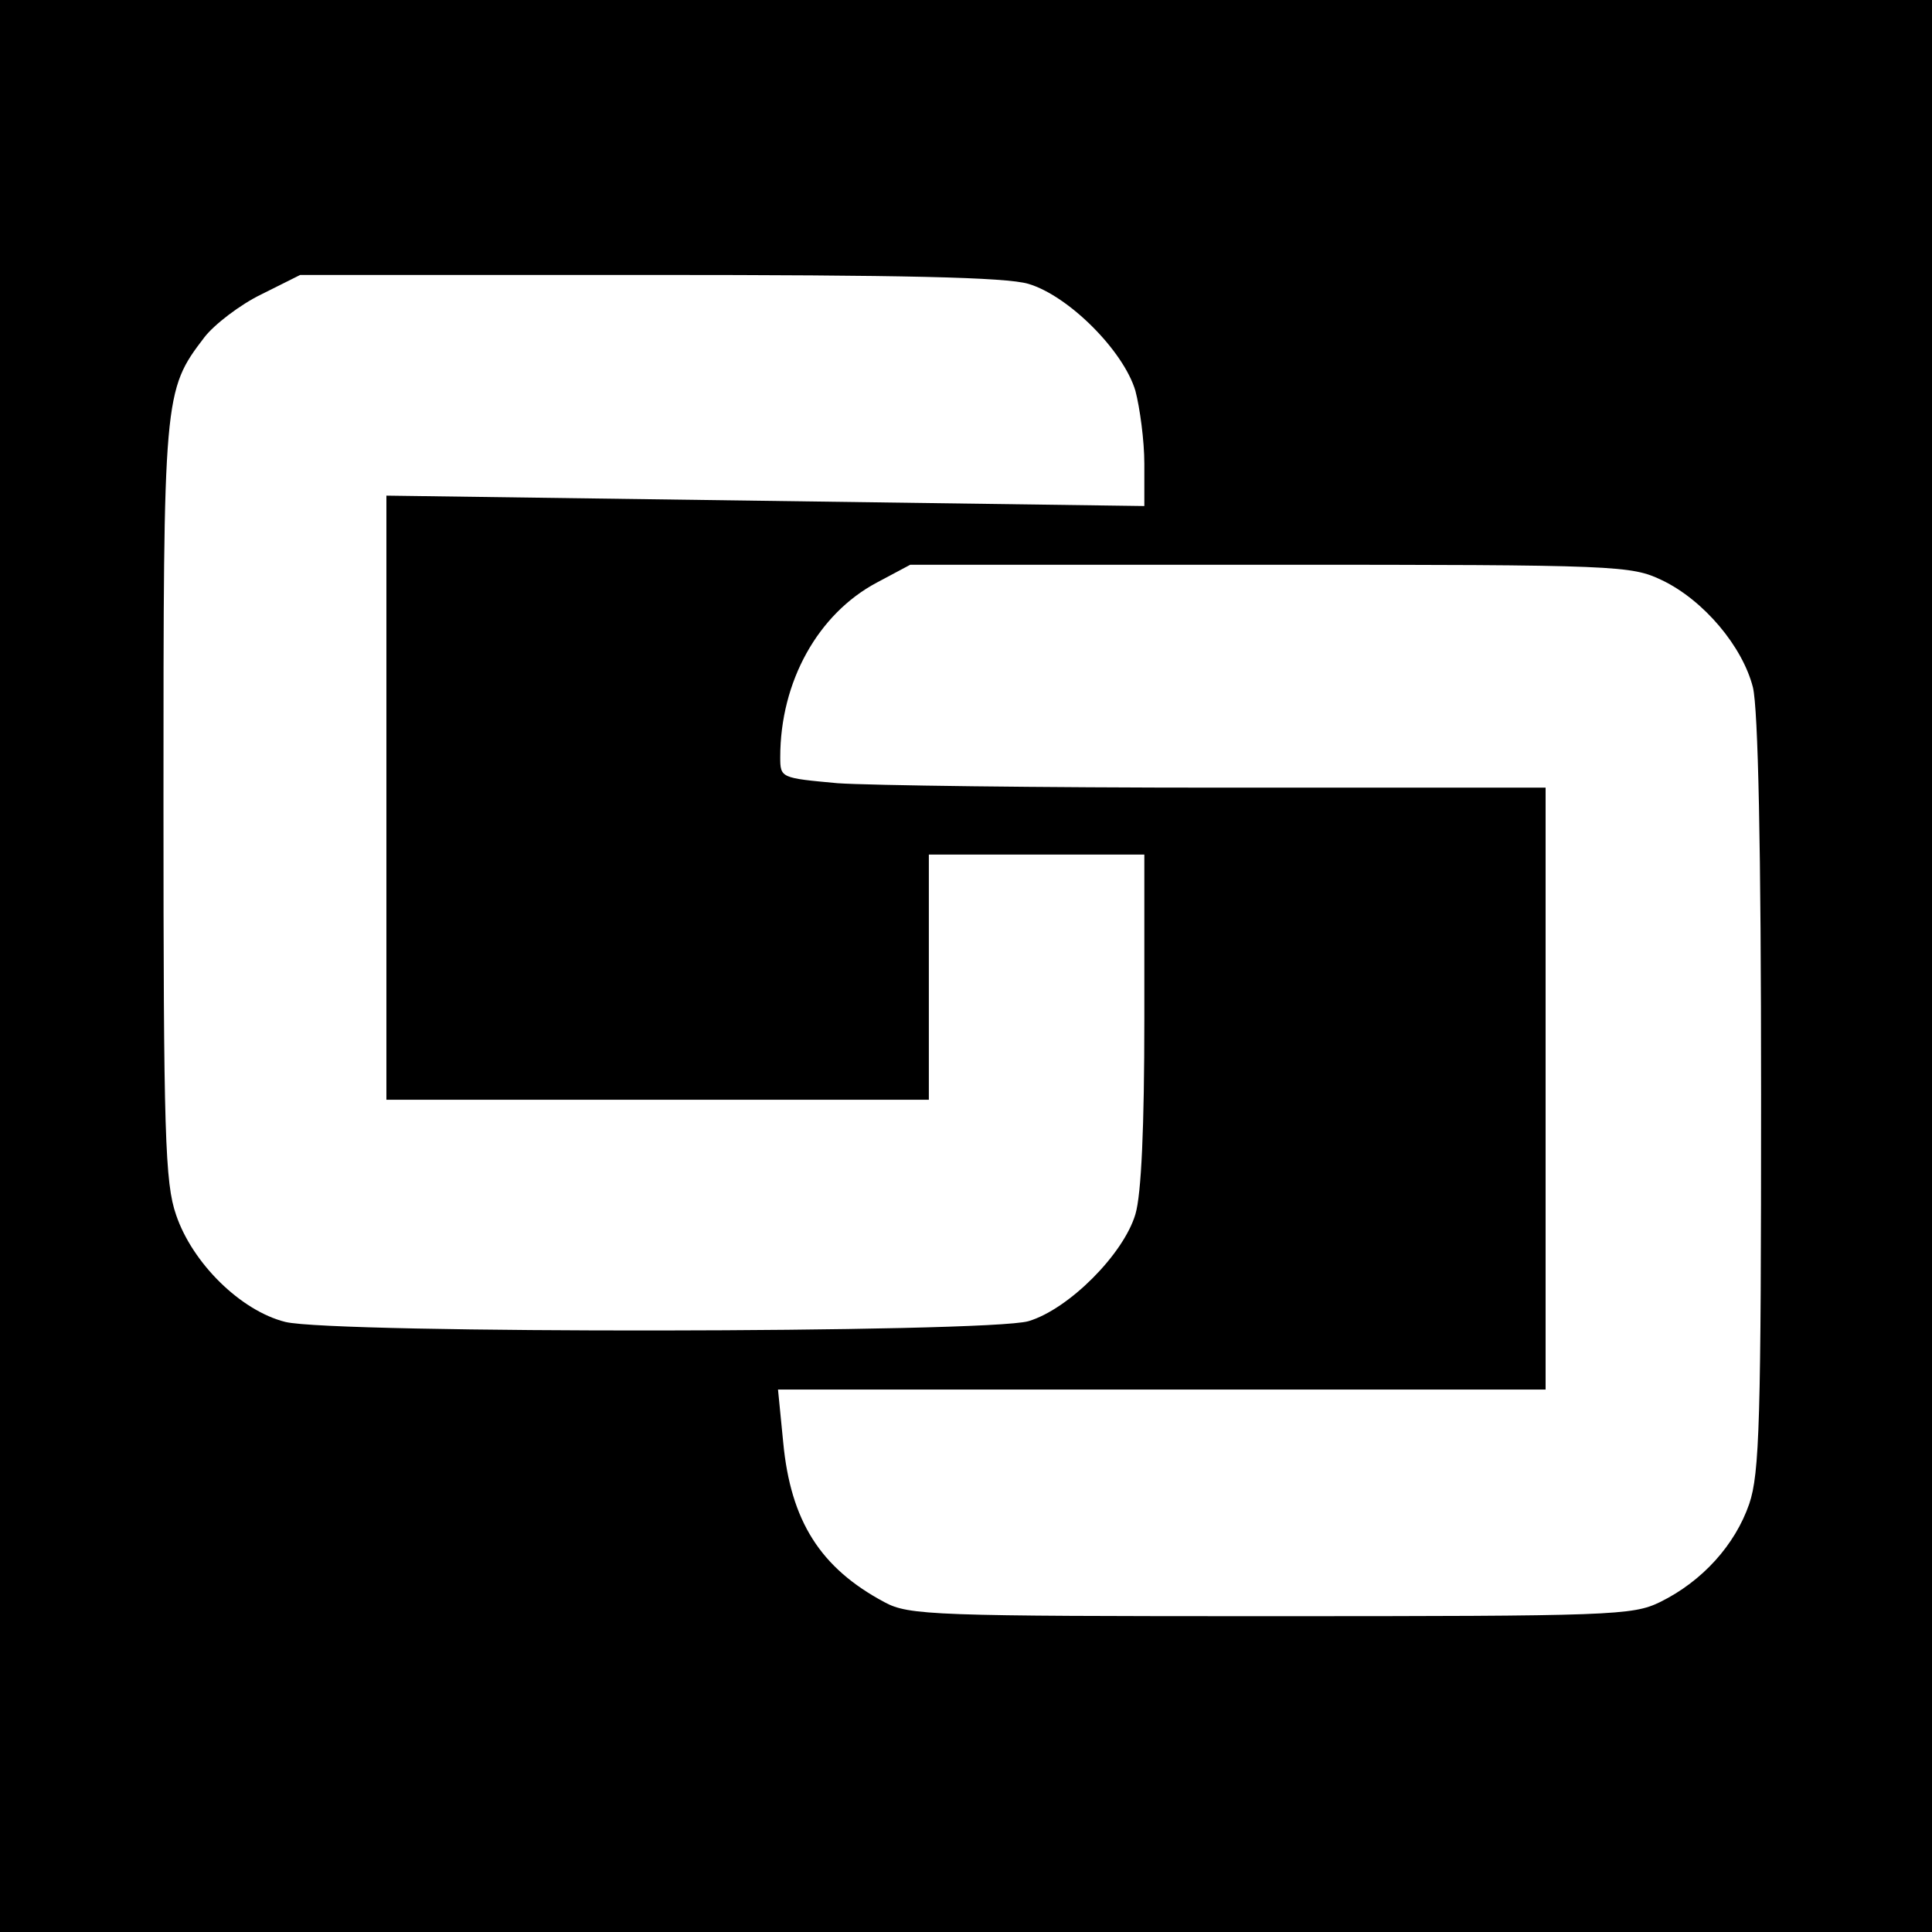
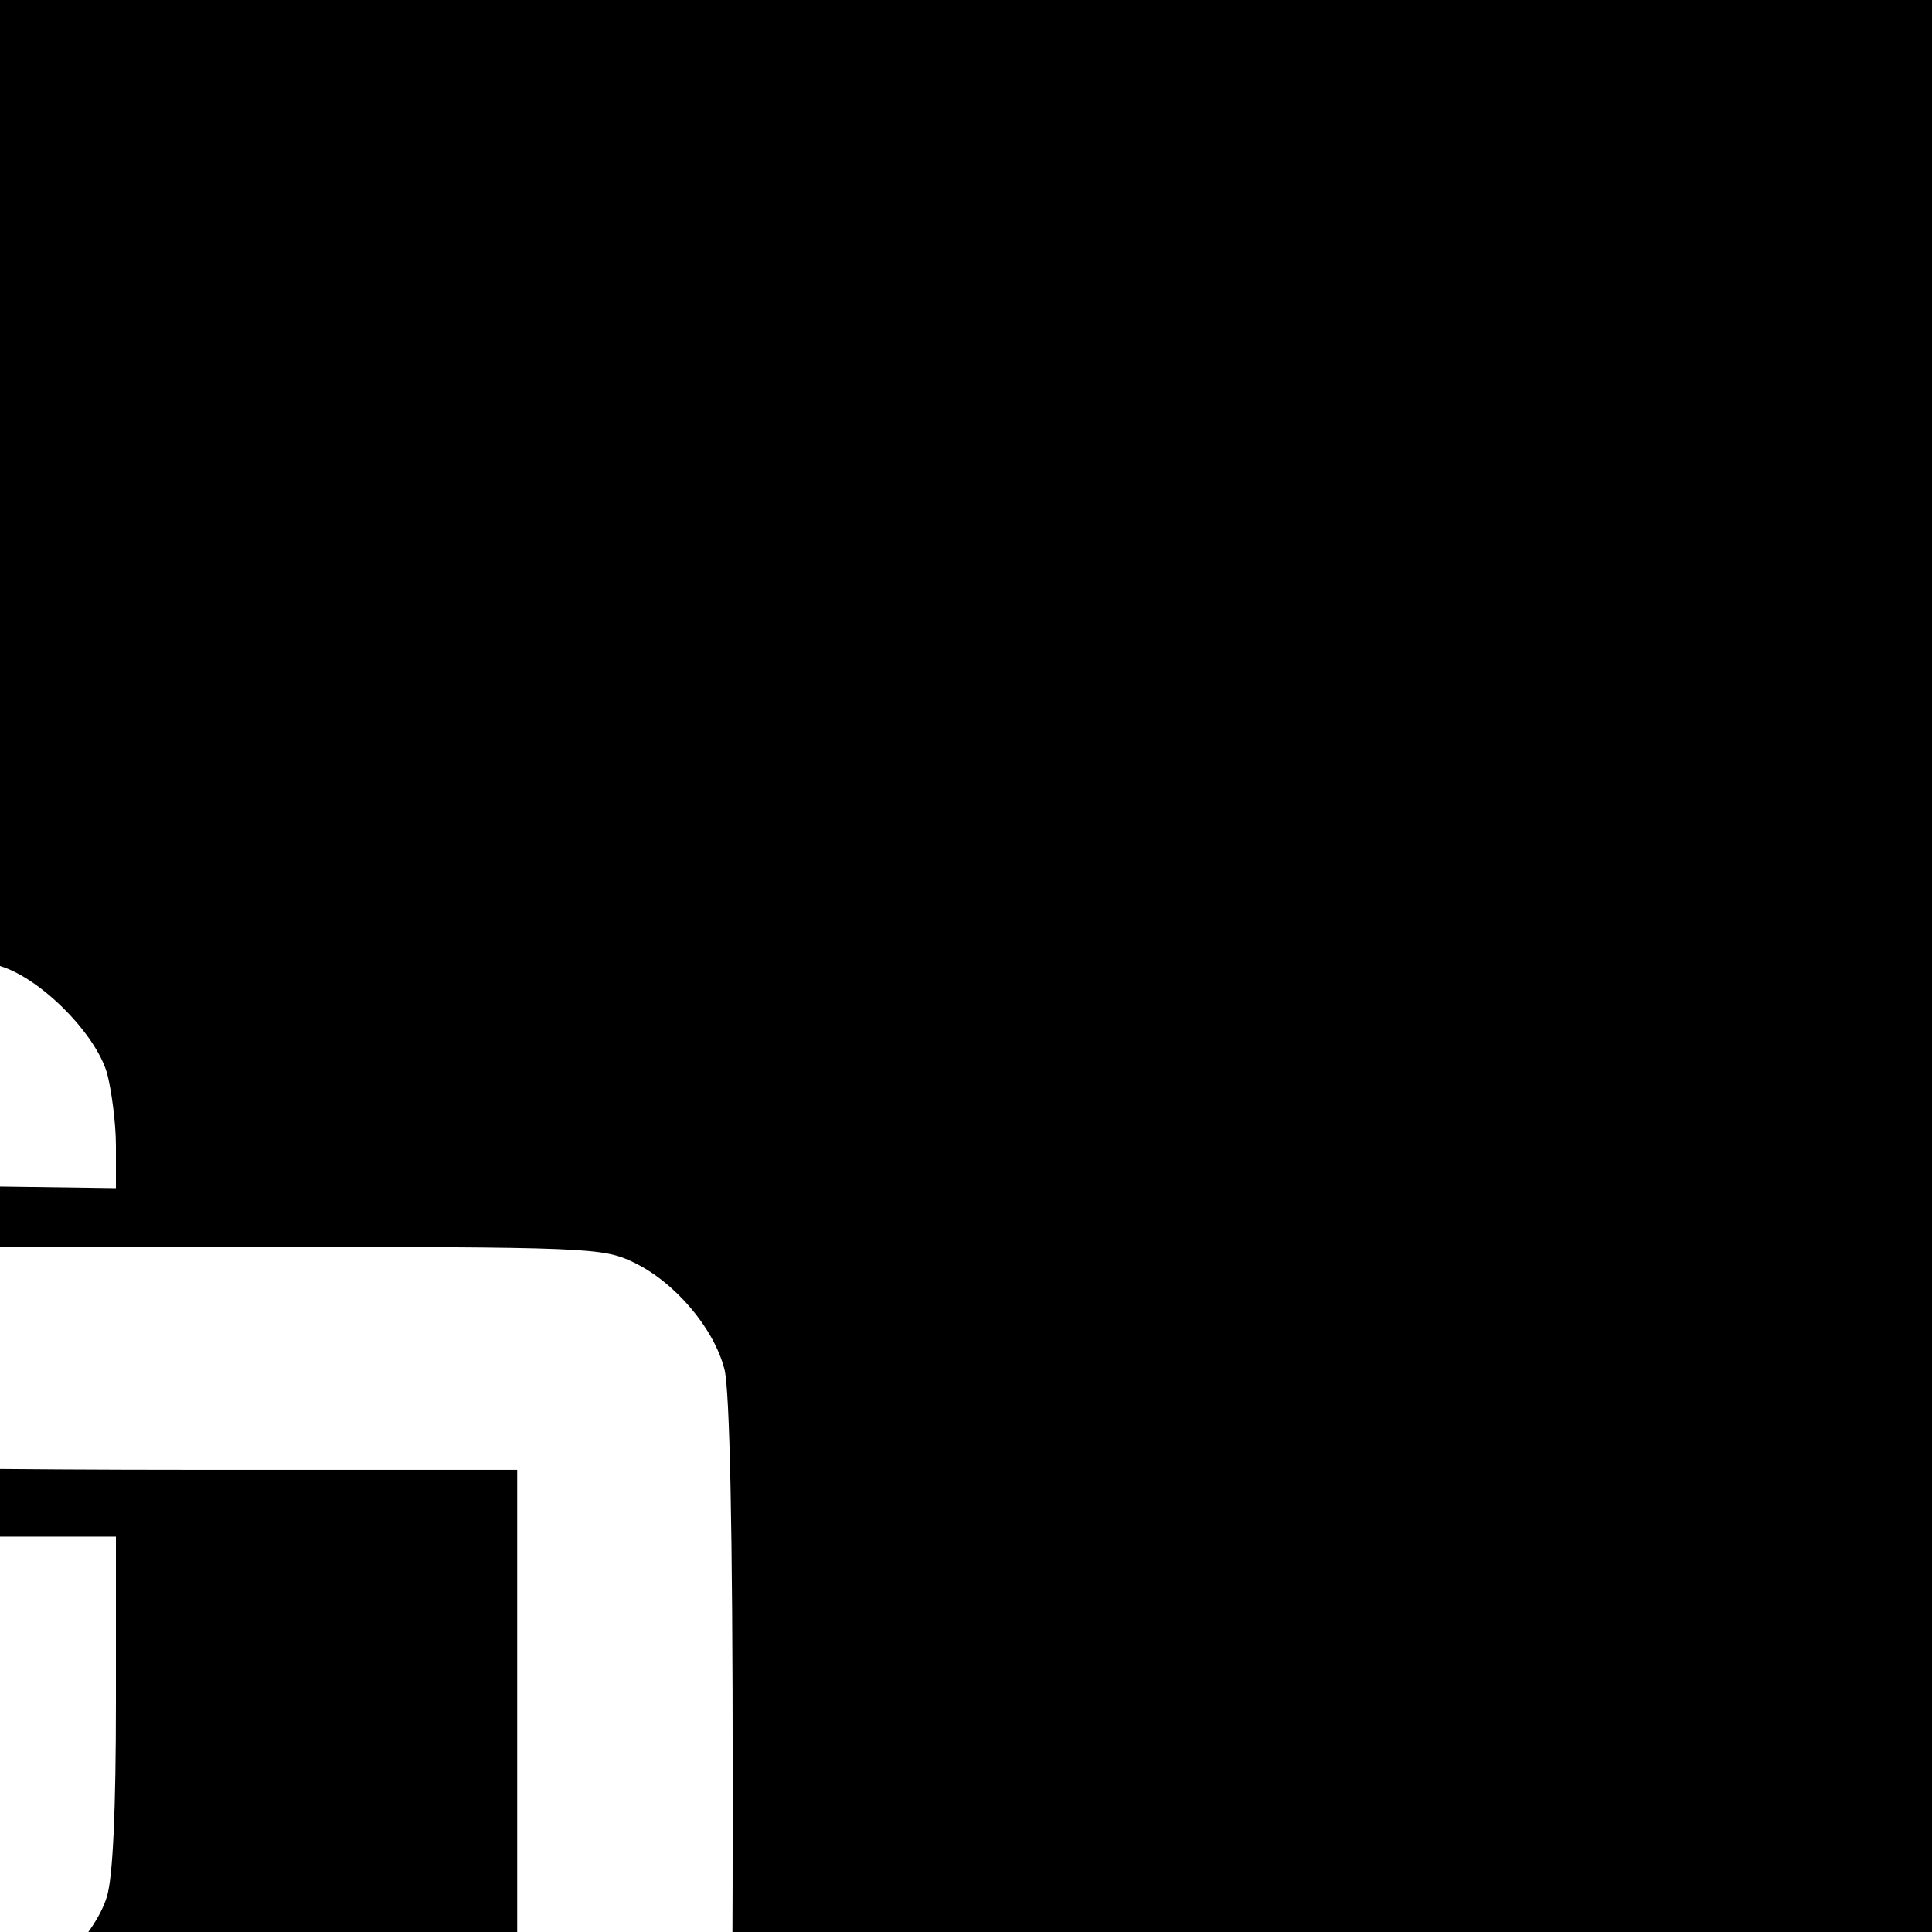
<svg xmlns="http://www.w3.org/2000/svg" version="1.0" width="260pt" height="260pt" viewBox="0 0 260 260" preserveAspectRatio="xMidYMid meet">
  <g transform="translate(0,260) scale(0.1,-0.1)" fill="#000000" stroke="none">
-     <path d="M0 1300 l0 -1300 1300 0 1300 0 0 1300 0 1300 -1300 0 -1300 0 0 -1300z m1384 918 c54 -16 128 -90 144 -144 6 -23 12 -67 12 -98 l0 -57 -510 7 -510 7 0 -406 0 -407 365 0 365 0 0 165 0 165 145 0 145 0 0 -221 c0 -146 -4 -236 -12 -263 -16 -54 -90 -128 -144 -144 -56 -16 -935 -17 -1000 -1 -60 15 -125 79 -147 144 -15 43 -17 109 -17 556 0 548 0 553 55 625 13 17 48 44 77 58 l52 26 469 0 c341 0 481 -3 511 -12z m853 -399 c56 -27 108 -89 122 -144 7 -29 11 -213 11 -548 0 -438 -2 -510 -16 -551 -19 -55 -63 -104 -120 -132 -37 -18 -64 -19 -524 -19 -454 0 -487 1 -520 19 -86 46 -126 109 -136 215 l-7 71 517 0 516 0 0 405 0 405 -438 0 c-242 0 -473 3 -515 6 -76 7 -77 7 -77 35 0 102 51 193 130 235 l45 24 484 0 c471 0 486 -1 528 -21z" />
+     <path d="M0 1300 l0 -1300 1300 0 1300 0 0 1300 0 1300 -1300 0 -1300 0 0 -1300z c54 -16 128 -90 144 -144 6 -23 12 -67 12 -98 l0 -57 -510 7 -510 7 0 -406 0 -407 365 0 365 0 0 165 0 165 145 0 145 0 0 -221 c0 -146 -4 -236 -12 -263 -16 -54 -90 -128 -144 -144 -56 -16 -935 -17 -1000 -1 -60 15 -125 79 -147 144 -15 43 -17 109 -17 556 0 548 0 553 55 625 13 17 48 44 77 58 l52 26 469 0 c341 0 481 -3 511 -12z m853 -399 c56 -27 108 -89 122 -144 7 -29 11 -213 11 -548 0 -438 -2 -510 -16 -551 -19 -55 -63 -104 -120 -132 -37 -18 -64 -19 -524 -19 -454 0 -487 1 -520 19 -86 46 -126 109 -136 215 l-7 71 517 0 516 0 0 405 0 405 -438 0 c-242 0 -473 3 -515 6 -76 7 -77 7 -77 35 0 102 51 193 130 235 l45 24 484 0 c471 0 486 -1 528 -21z" />
  </g>
</svg>